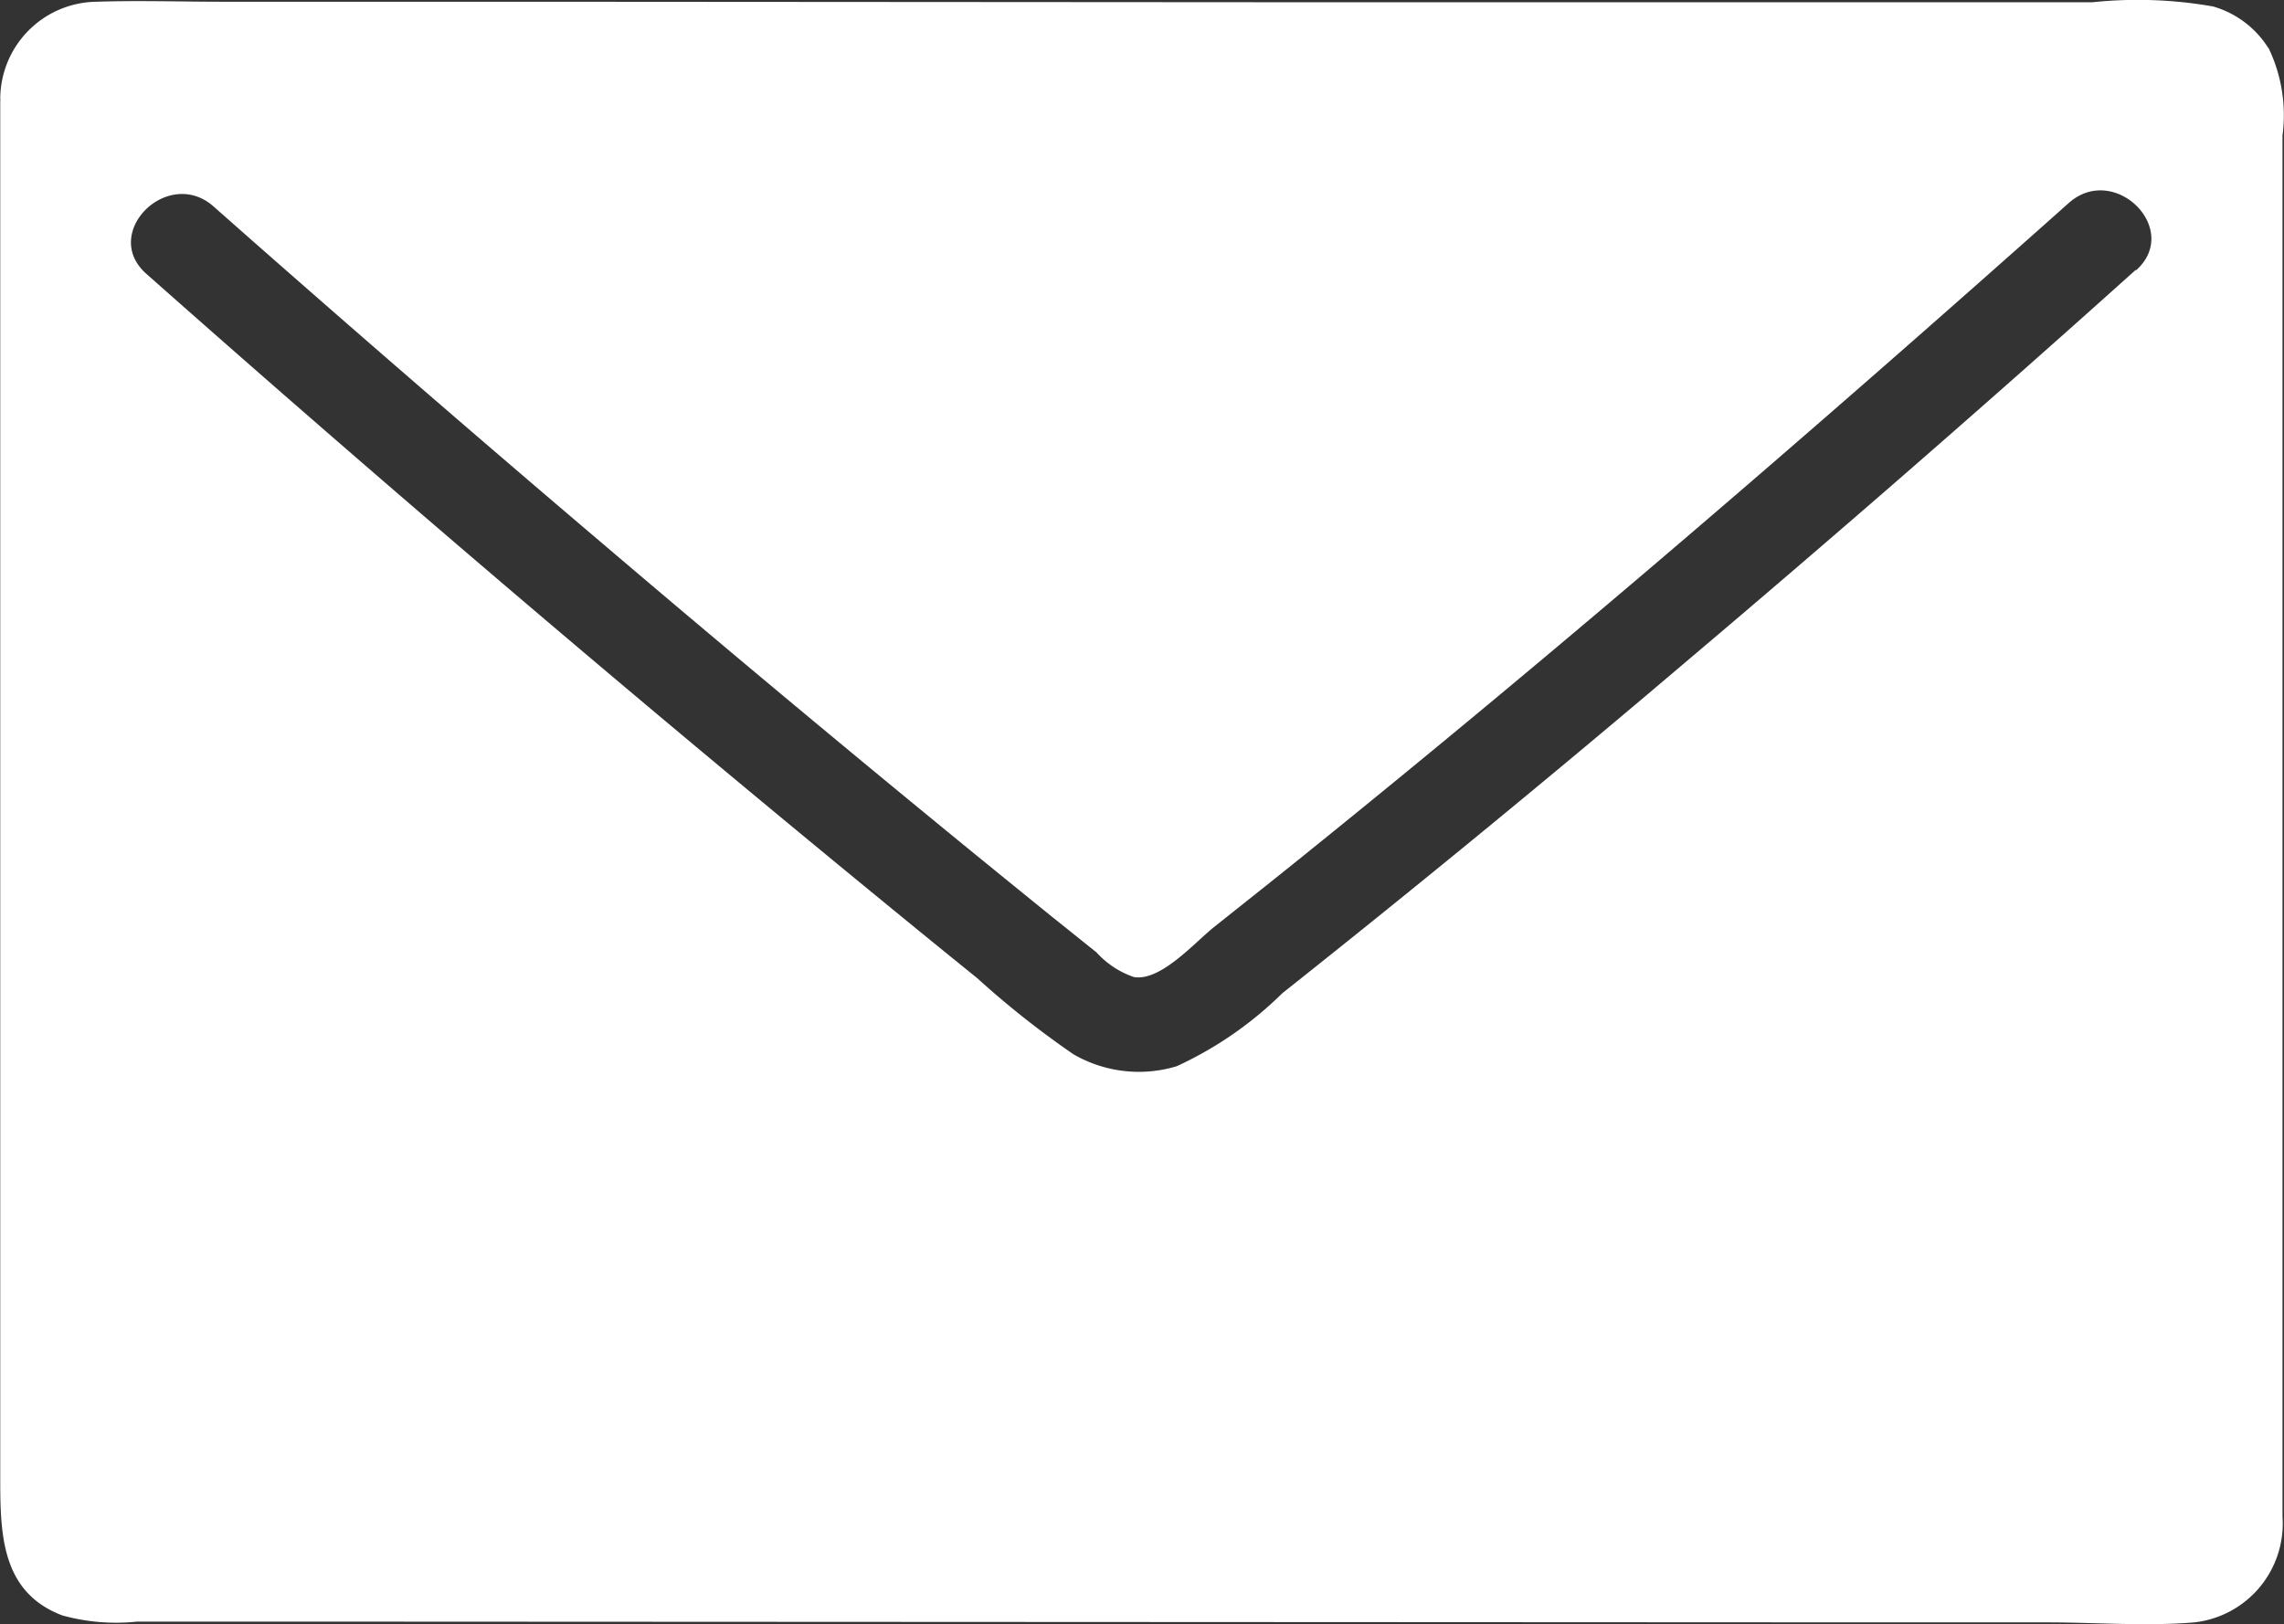
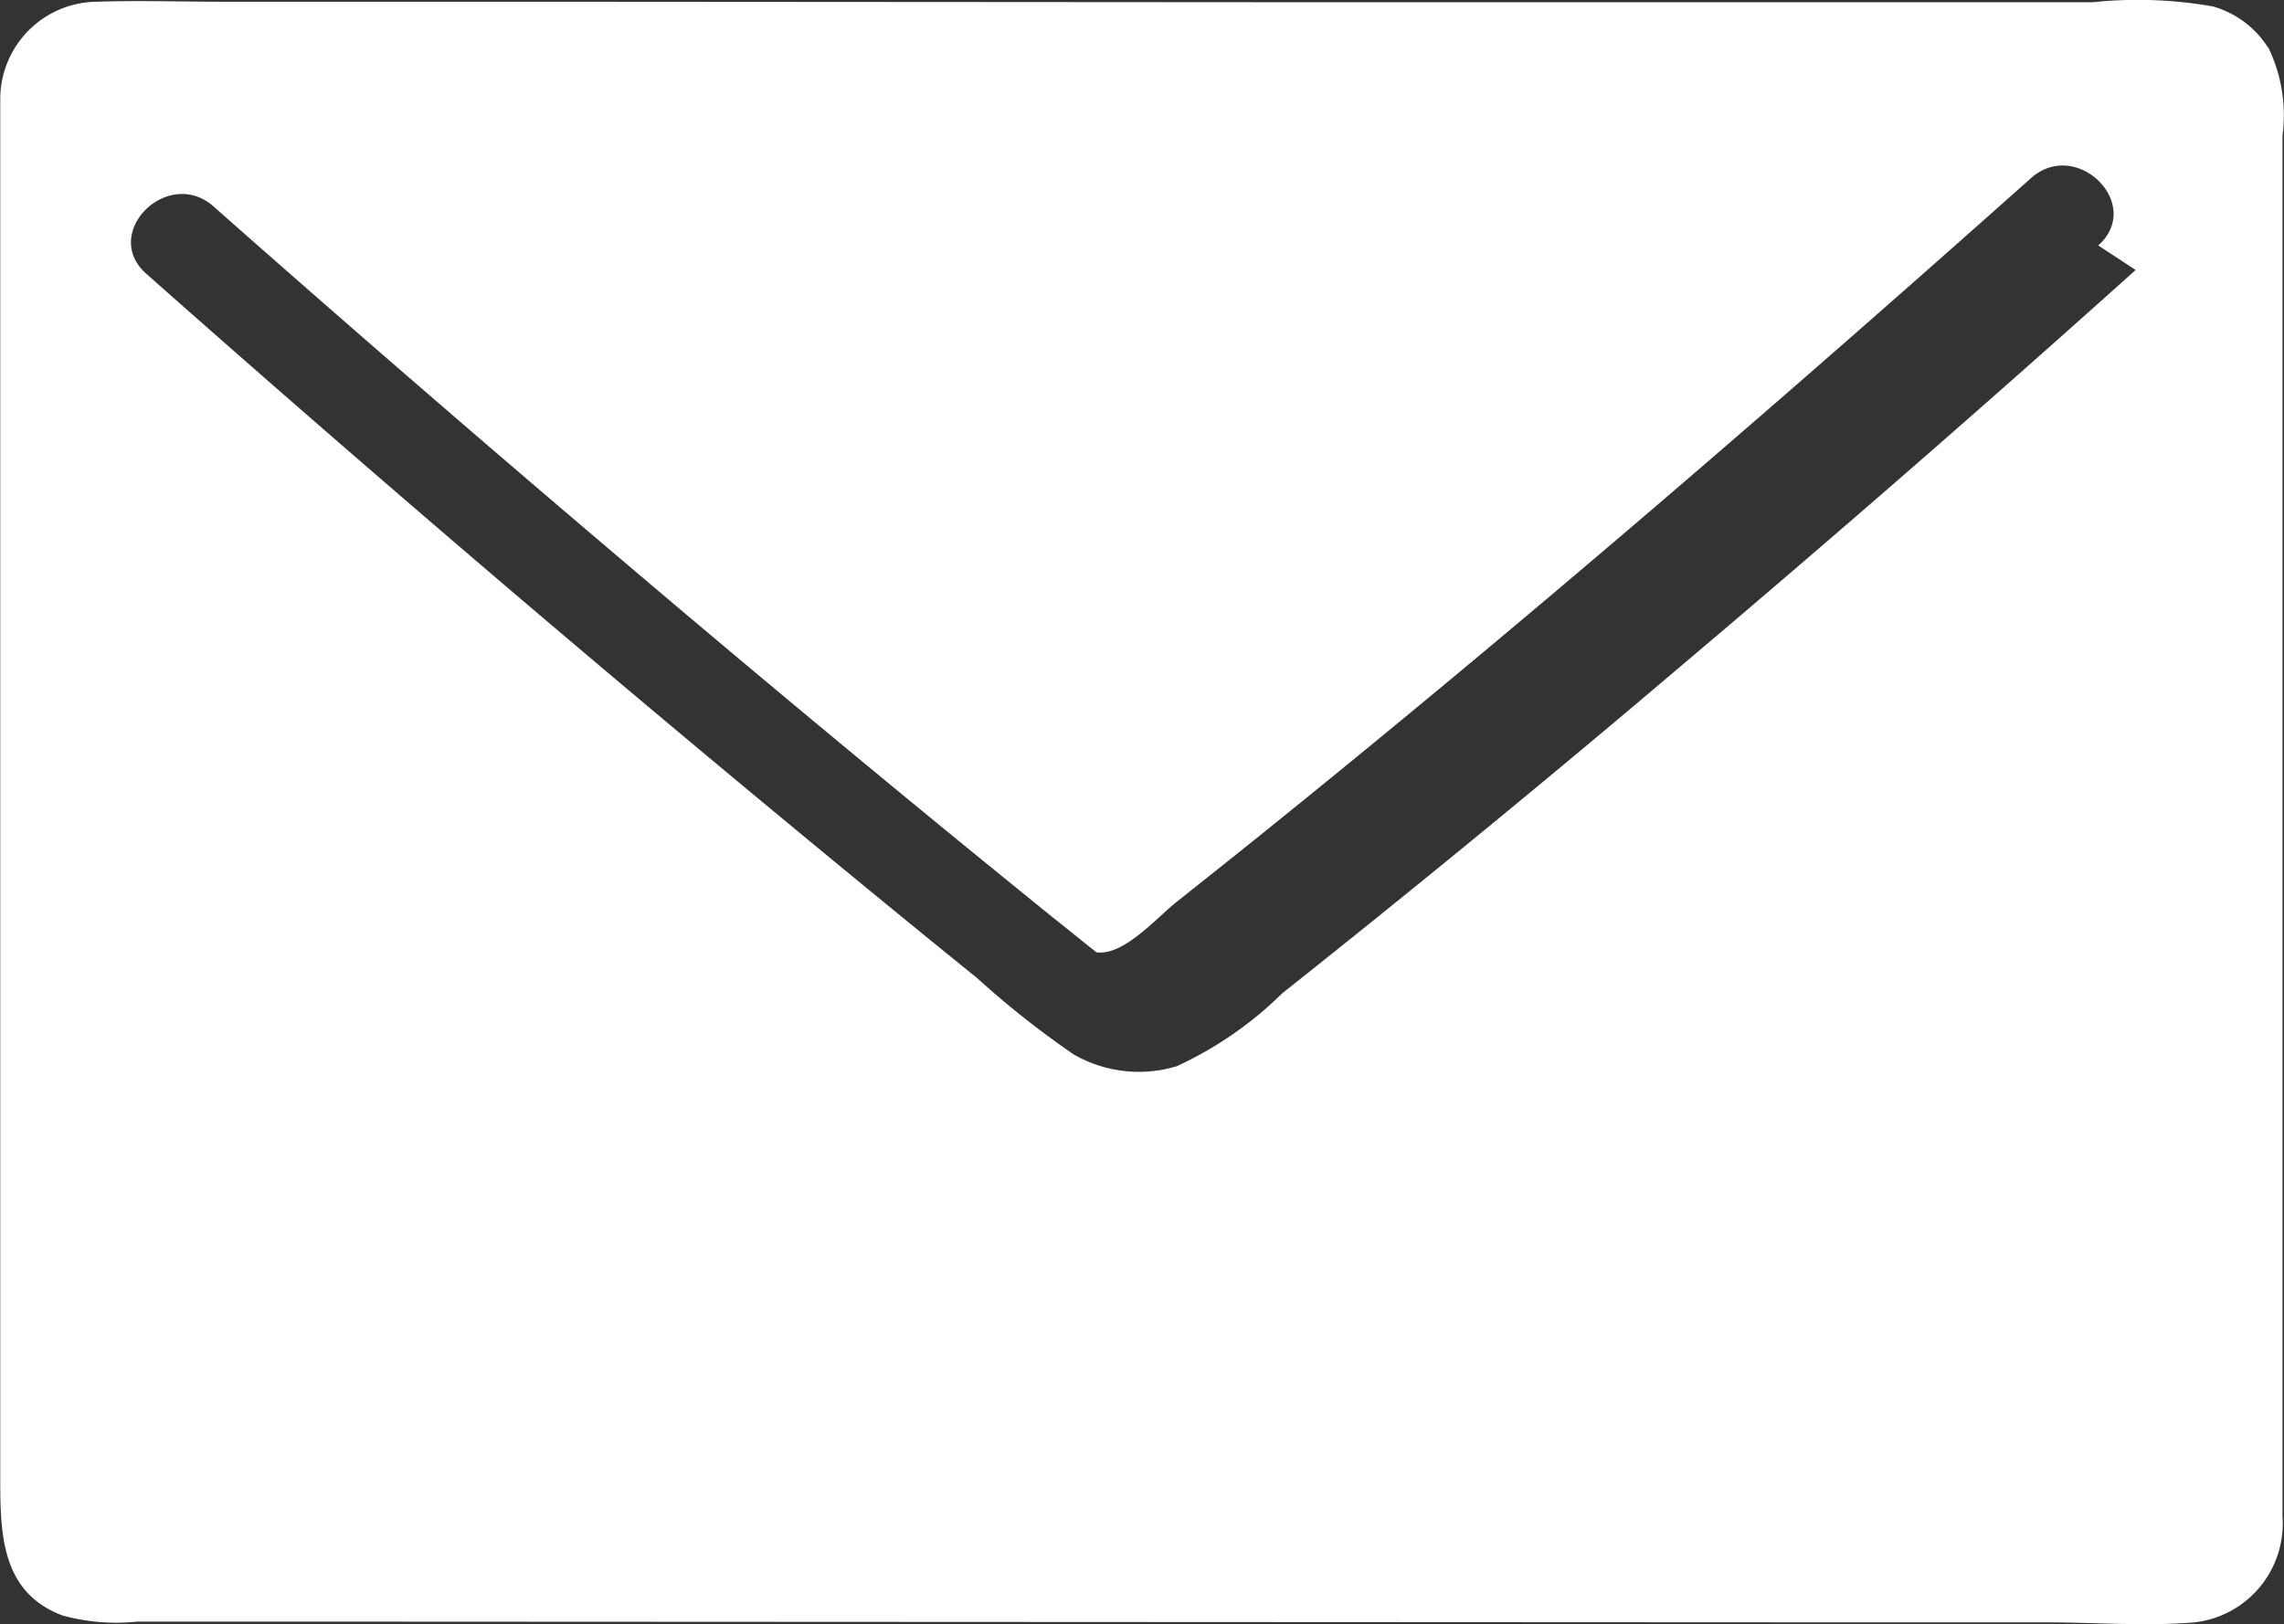
<svg xmlns="http://www.w3.org/2000/svg" width="27.557" height="19.6" viewBox="0 0 27.557 19.6">
  <rect x="0" y="0" width="27.557" height="19.6" fill="#333333" stroke="none" />
  <g id="レイヤー_1" transform="translate(-0.01 0.004)">
-     <path id="パス_9" data-name="パス 9" d="M27.377.574a1.17,1.17,0,0,0-.666-.5A5.242,5.242,0,0,0,25.257.023H15.4L6.452.017H2.7c-.508,0-1.019-.017-1.526,0A1.176,1.176,0,0,0,.013,1.182a.14.14,0,0,1,0,.034V17.841c0,.671.014,1.372.749,1.65a2.433,2.433,0,0,0,.9.075H4.363l18.366.009h1.983c.585,0,1.194.049,1.773,0A1.2,1.2,0,0,0,27.549,18.3c0-.869,0-1.739,0-2.605q0-5.694,0-11.382V1.632A1.874,1.874,0,0,0,27.38.574Zm-1.6,2.68Q23.1,5.659,20.345,7.988q-2.4,2.04-4.863,3.994a4.484,4.484,0,0,1-1.274.881,1.575,1.575,0,0,1-1.245-.143A10.917,10.917,0,0,1,11.8,11.8q-.516-.417-1.03-.838Q6.2,7.22,1.775,3.3c-.554-.491.261-1.3.812-.812q2.346,2.074,4.731,4.1,2.139,1.821,4.313,3.6.538.439,1.076.875c.178.141.353.284.531.425a1.075,1.075,0,0,0,.456.3c.33.049.737-.428.976-.614.356-.284.712-.565,1.067-.852,3.15-2.539,6.212-5.185,9.233-7.876.551-.491,1.366.318.812.812Z" transform="translate(0 0)" fill="#fff" />
+     <path id="パス_9" data-name="パス 9" d="M27.377.574a1.17,1.17,0,0,0-.666-.5A5.242,5.242,0,0,0,25.257.023H15.4L6.452.017H2.7c-.508,0-1.019-.017-1.526,0A1.176,1.176,0,0,0,.013,1.182a.14.14,0,0,1,0,.034V17.841c0,.671.014,1.372.749,1.65a2.433,2.433,0,0,0,.9.075H4.363l18.366.009h1.983c.585,0,1.194.049,1.773,0A1.2,1.2,0,0,0,27.549,18.3c0-.869,0-1.739,0-2.605q0-5.694,0-11.382V1.632A1.874,1.874,0,0,0,27.38.574Zm-1.6,2.68Q23.1,5.659,20.345,7.988q-2.4,2.04-4.863,3.994a4.484,4.484,0,0,1-1.274.881,1.575,1.575,0,0,1-1.245-.143A10.917,10.917,0,0,1,11.8,11.8q-.516-.417-1.03-.838Q6.2,7.22,1.775,3.3c-.554-.491.261-1.3.812-.812q2.346,2.074,4.731,4.1,2.139,1.821,4.313,3.6.538.439,1.076.875c.178.141.353.284.531.425c.33.049.737-.428.976-.614.356-.284.712-.565,1.067-.852,3.15-2.539,6.212-5.185,9.233-7.876.551-.491,1.366.318.812.812Z" transform="translate(0 0)" fill="#fff" />
  </g>
</svg>